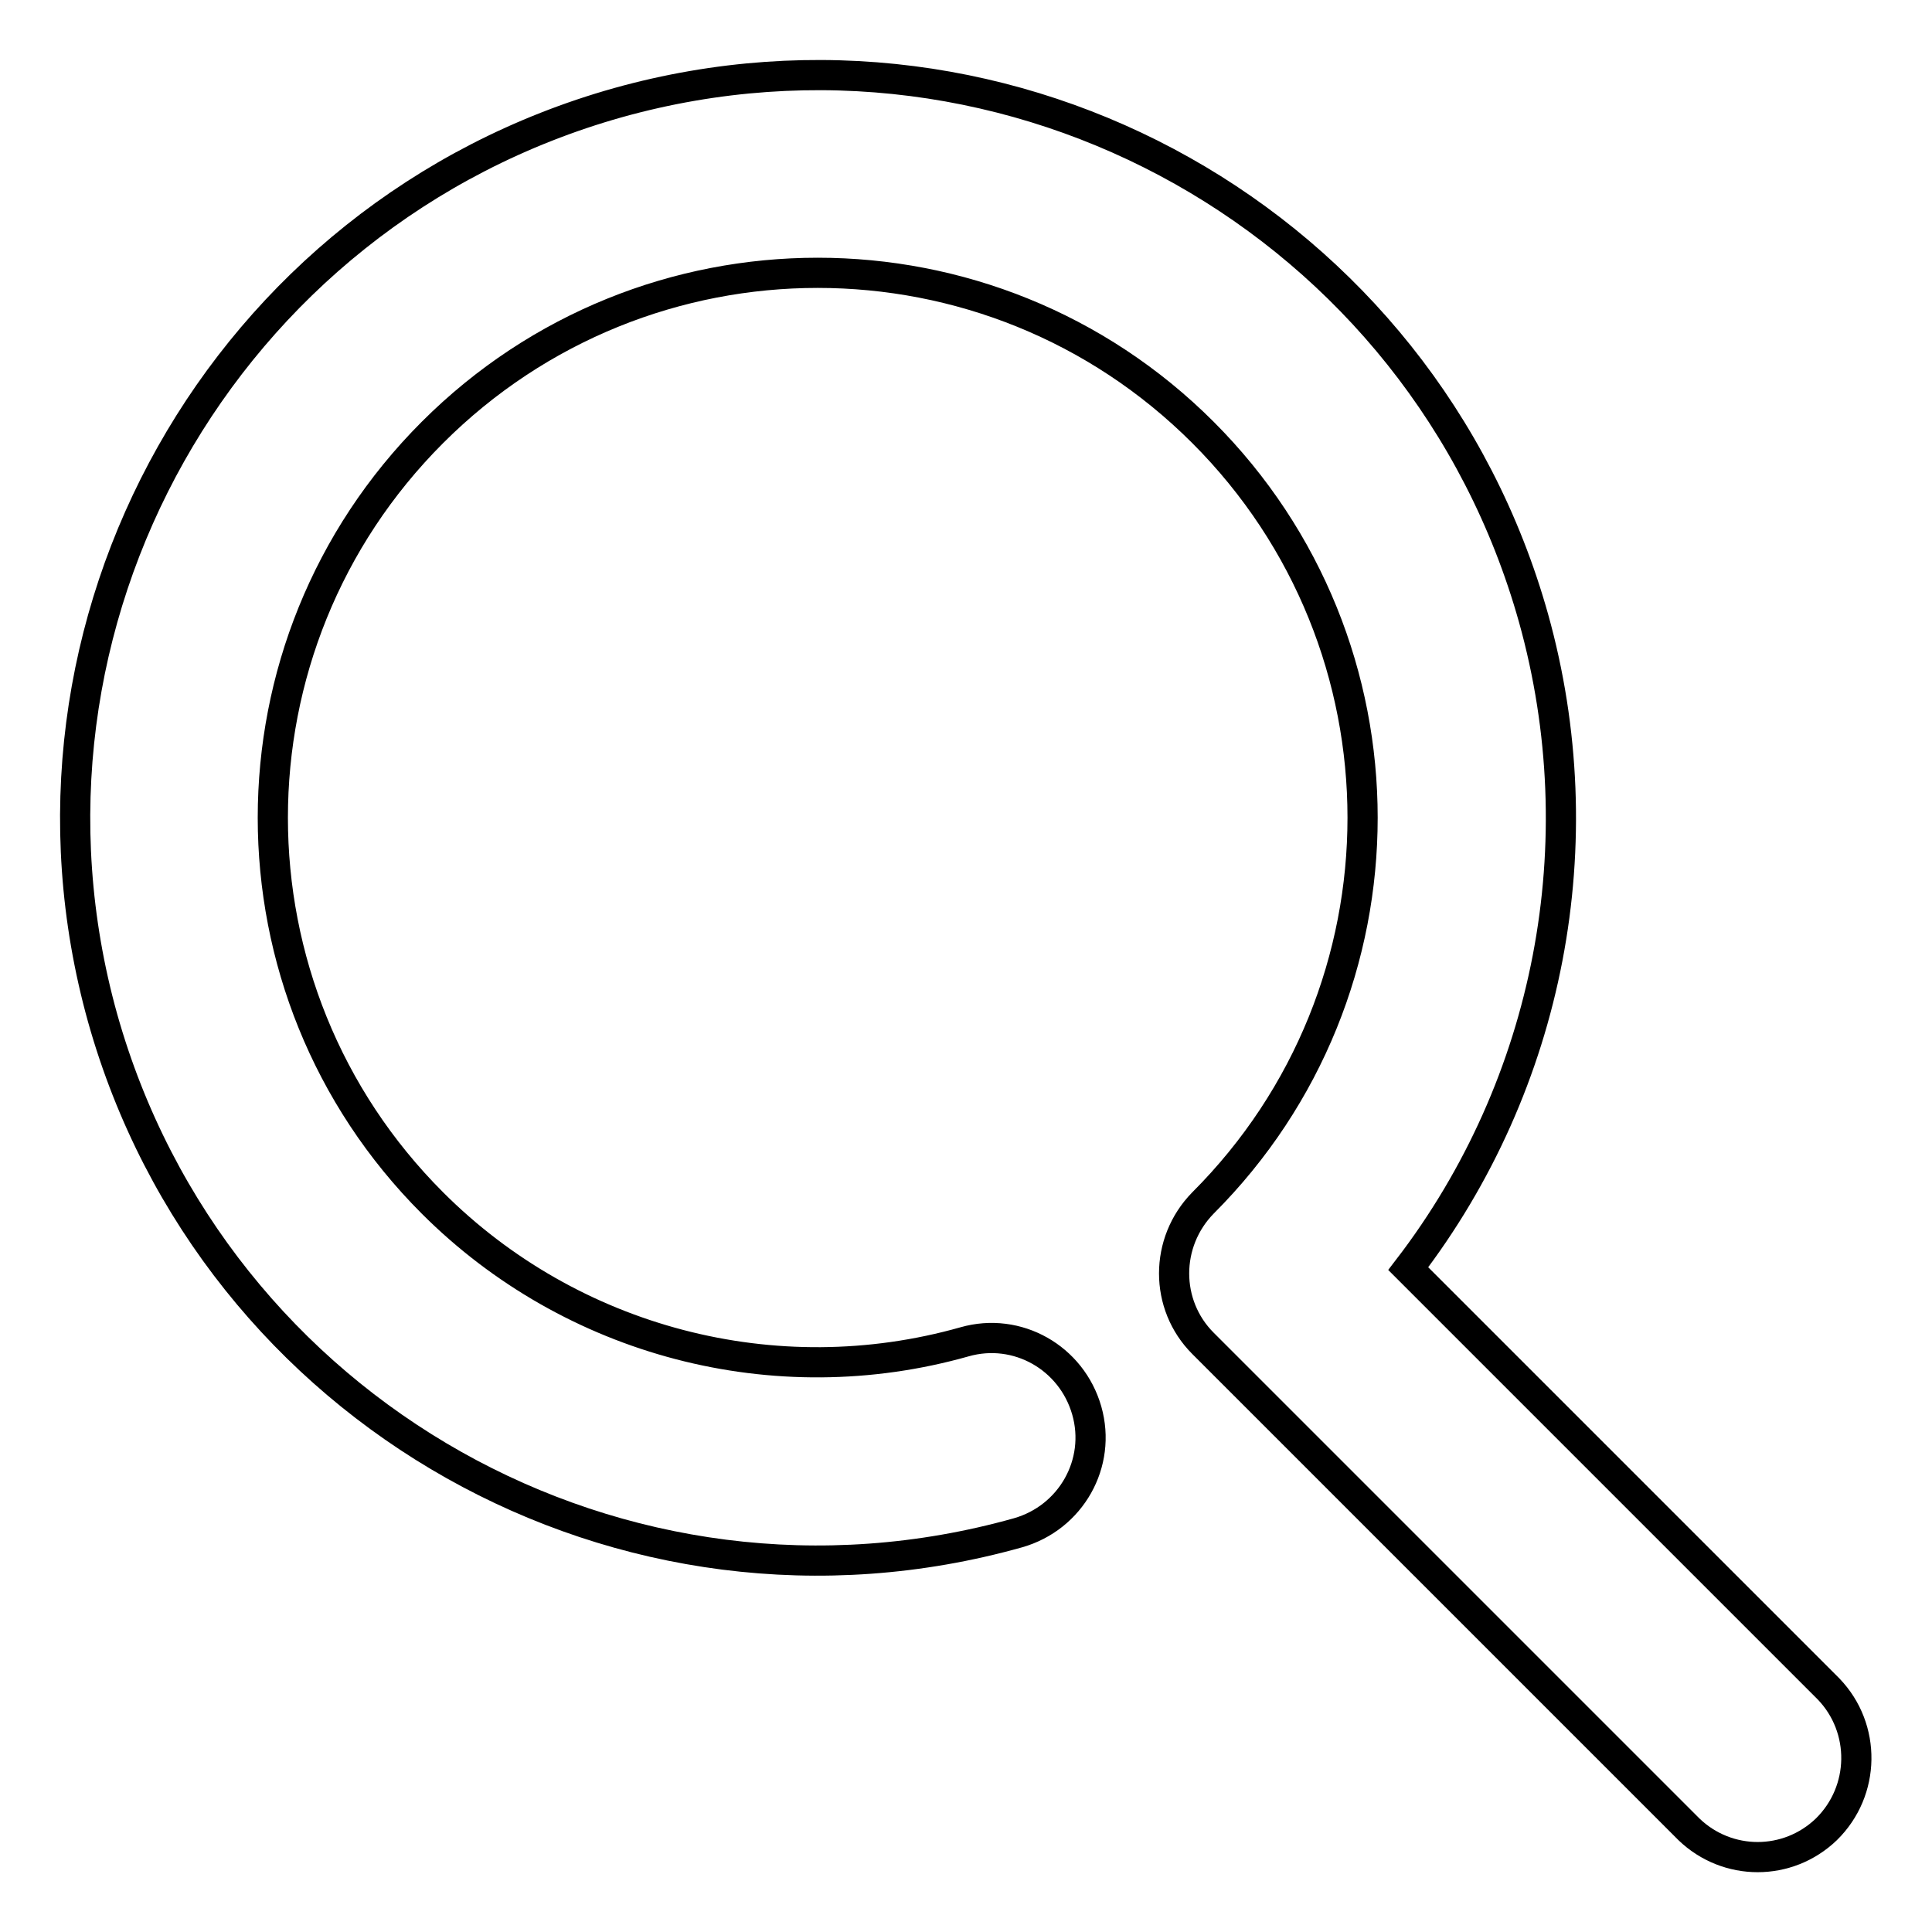
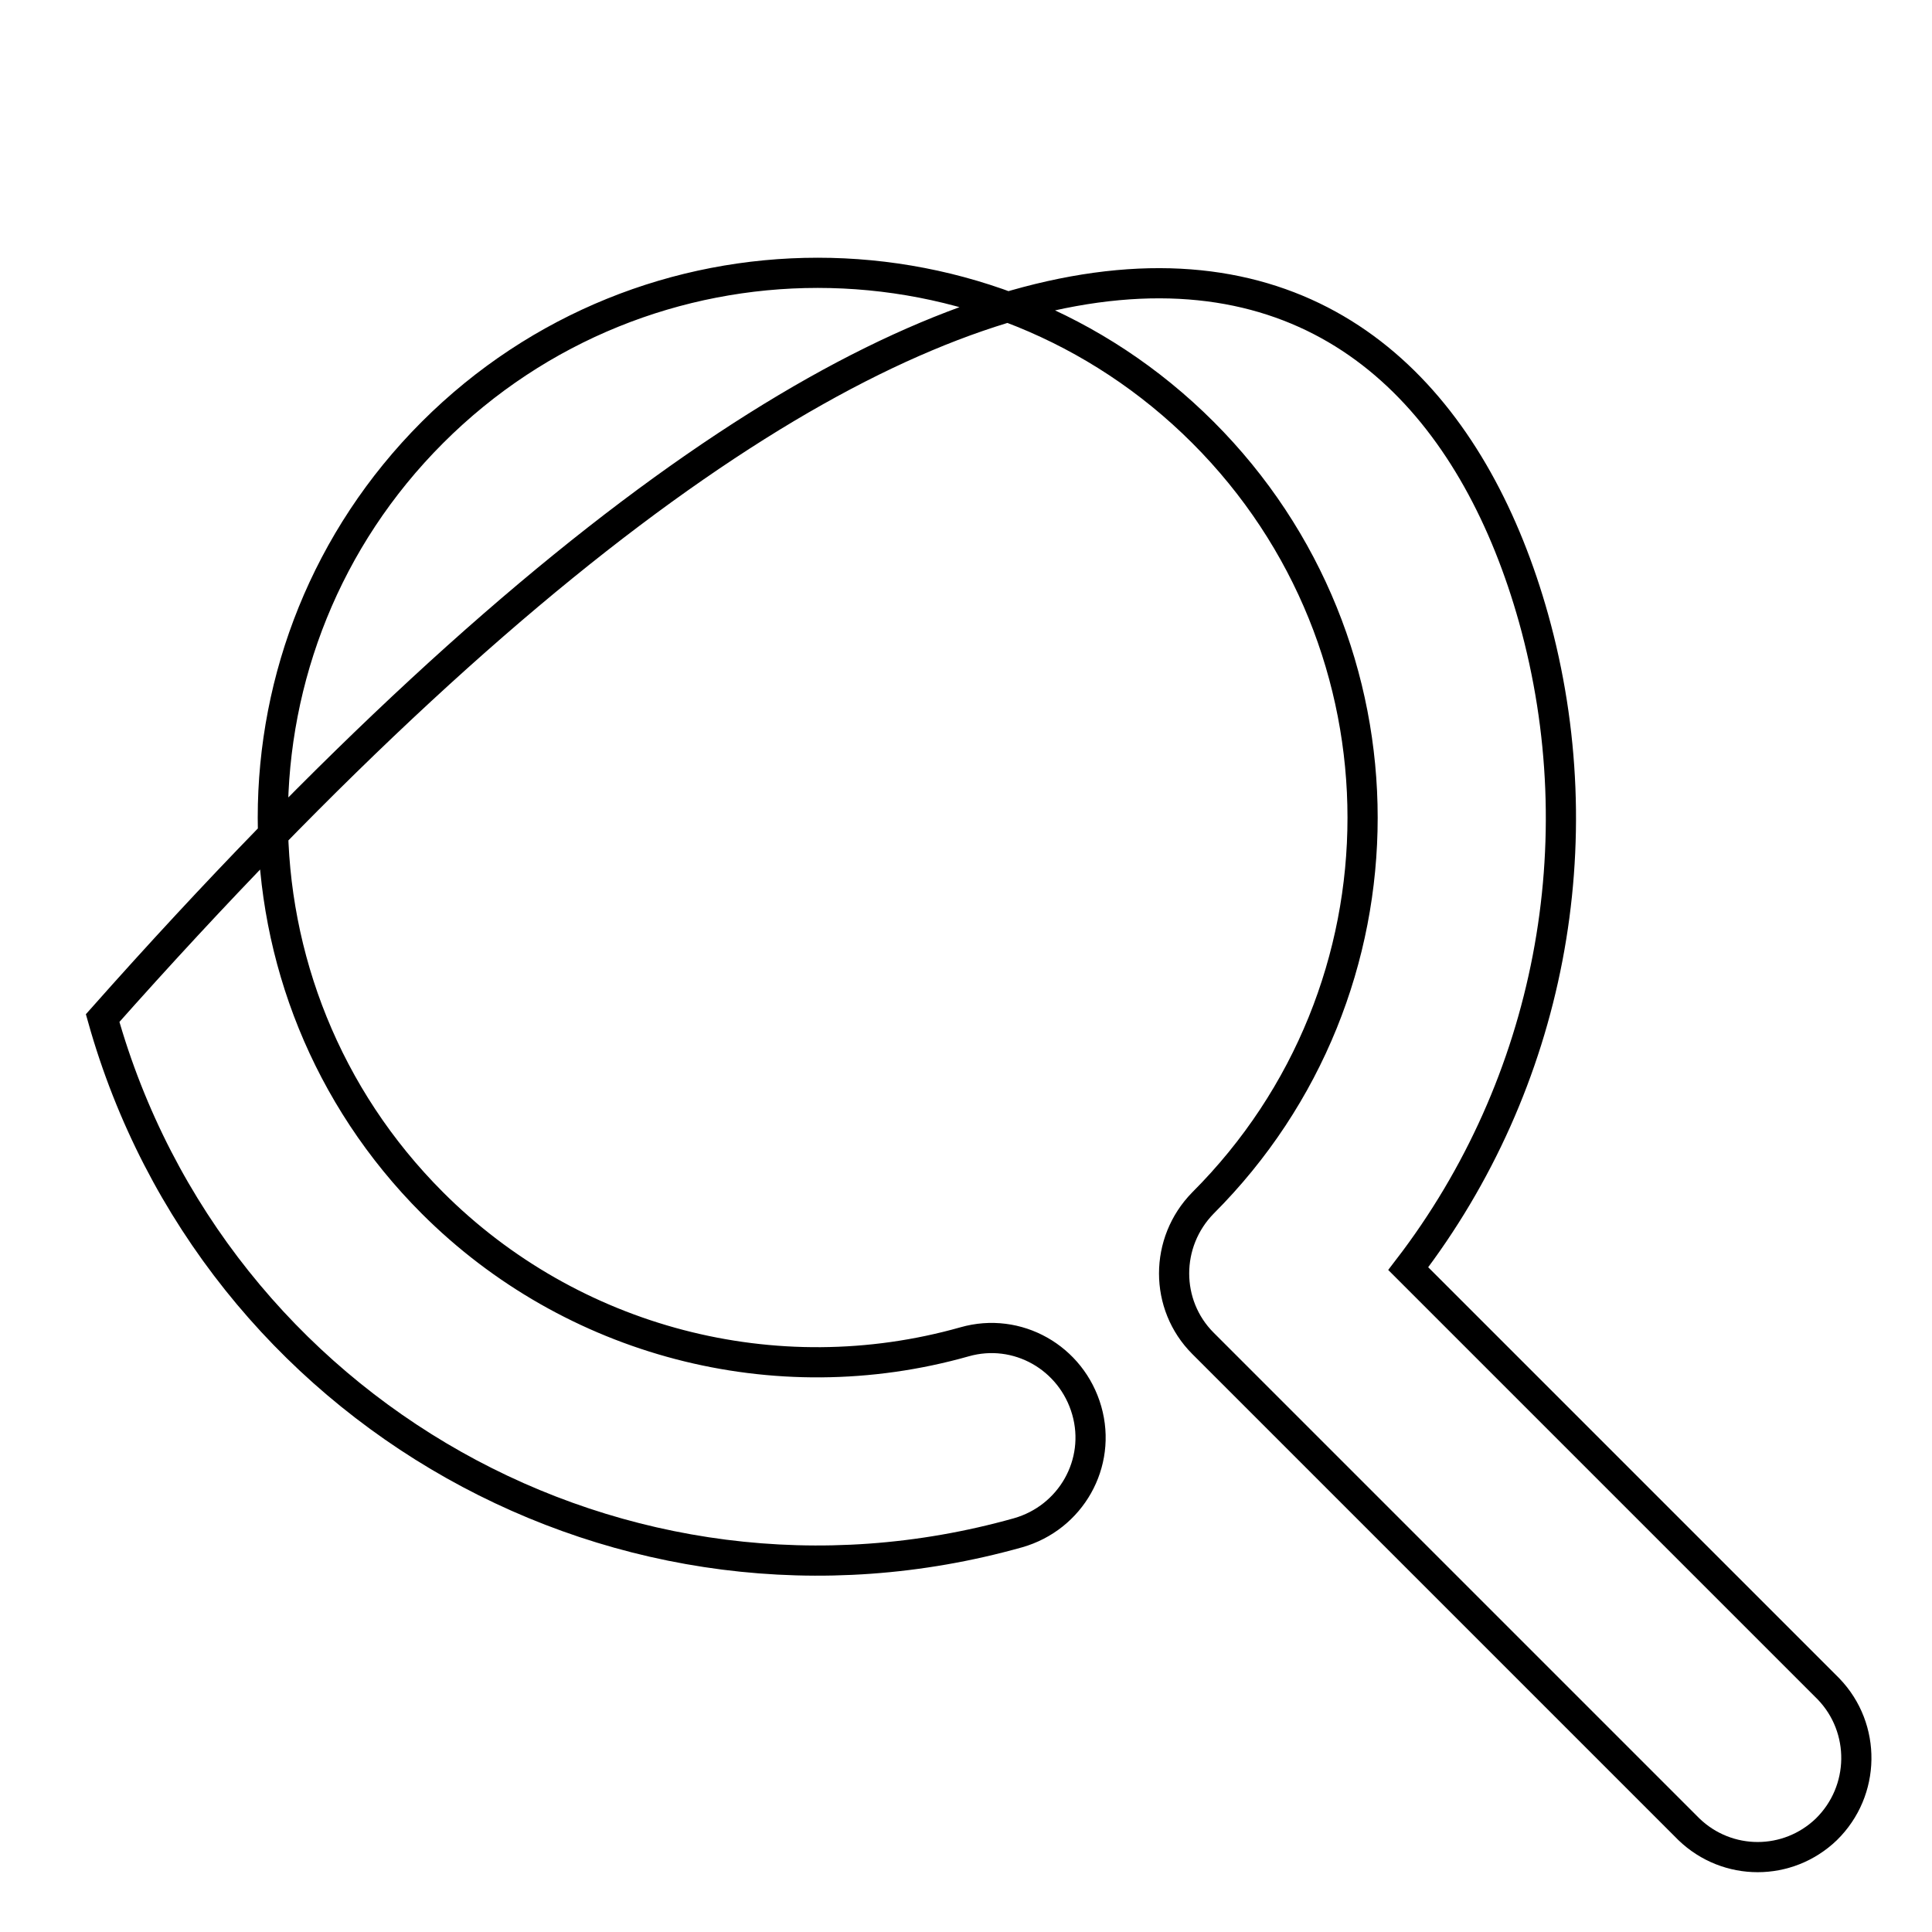
<svg xmlns="http://www.w3.org/2000/svg" version="1.1" x="0px" y="0px" viewBox="0 0 256 256" enable-background="new 0 0 256 256" xml:space="preserve">
  <g>
-     <path stroke-width="4" fill-opacity="0" stroke="#000000" d="M186.6,168.1l55.7,55.7c5,5.2,4.9,13.5-0.3,18.6c-5.1,4.9-13.1,4.9-18.2,0L159.4,178 c-5.1-5.1-5.1-13.4,0-18.6c28.2-28.2,28.2-73.9,0-102.1c-28.2-28.2-73.9-28.2-102.1,0c-28.2,28.2-28.2,73.9,0,102.1 c18.4,18.4,45.4,25.5,70.5,18.4c7-2,14.2,2.1,16.2,9.1c2,7-2.1,14.2-9.1,16.2c-52.3,14.7-106.6-15.9-121.3-68.2 C-1,82.6,29.6,28.3,81.9,13.6C134.2-1,188.5,29.5,203.2,81.9C211.5,111.6,205.4,143.6,186.6,168.1L186.6,168.1z" />
+     <path stroke-width="4" fill-opacity="0" stroke="#000000" d="M186.6,168.1l55.7,55.7c5,5.2,4.9,13.5-0.3,18.6c-5.1,4.9-13.1,4.9-18.2,0L159.4,178 c-5.1-5.1-5.1-13.4,0-18.6c28.2-28.2,28.2-73.9,0-102.1c-28.2-28.2-73.9-28.2-102.1,0c-28.2,28.2-28.2,73.9,0,102.1 c18.4,18.4,45.4,25.5,70.5,18.4c7-2,14.2,2.1,16.2,9.1c2,7-2.1,14.2-9.1,16.2c-52.3,14.7-106.6-15.9-121.3-68.2 C134.2-1,188.5,29.5,203.2,81.9C211.5,111.6,205.4,143.6,186.6,168.1L186.6,168.1z" />
  </g>
</svg>